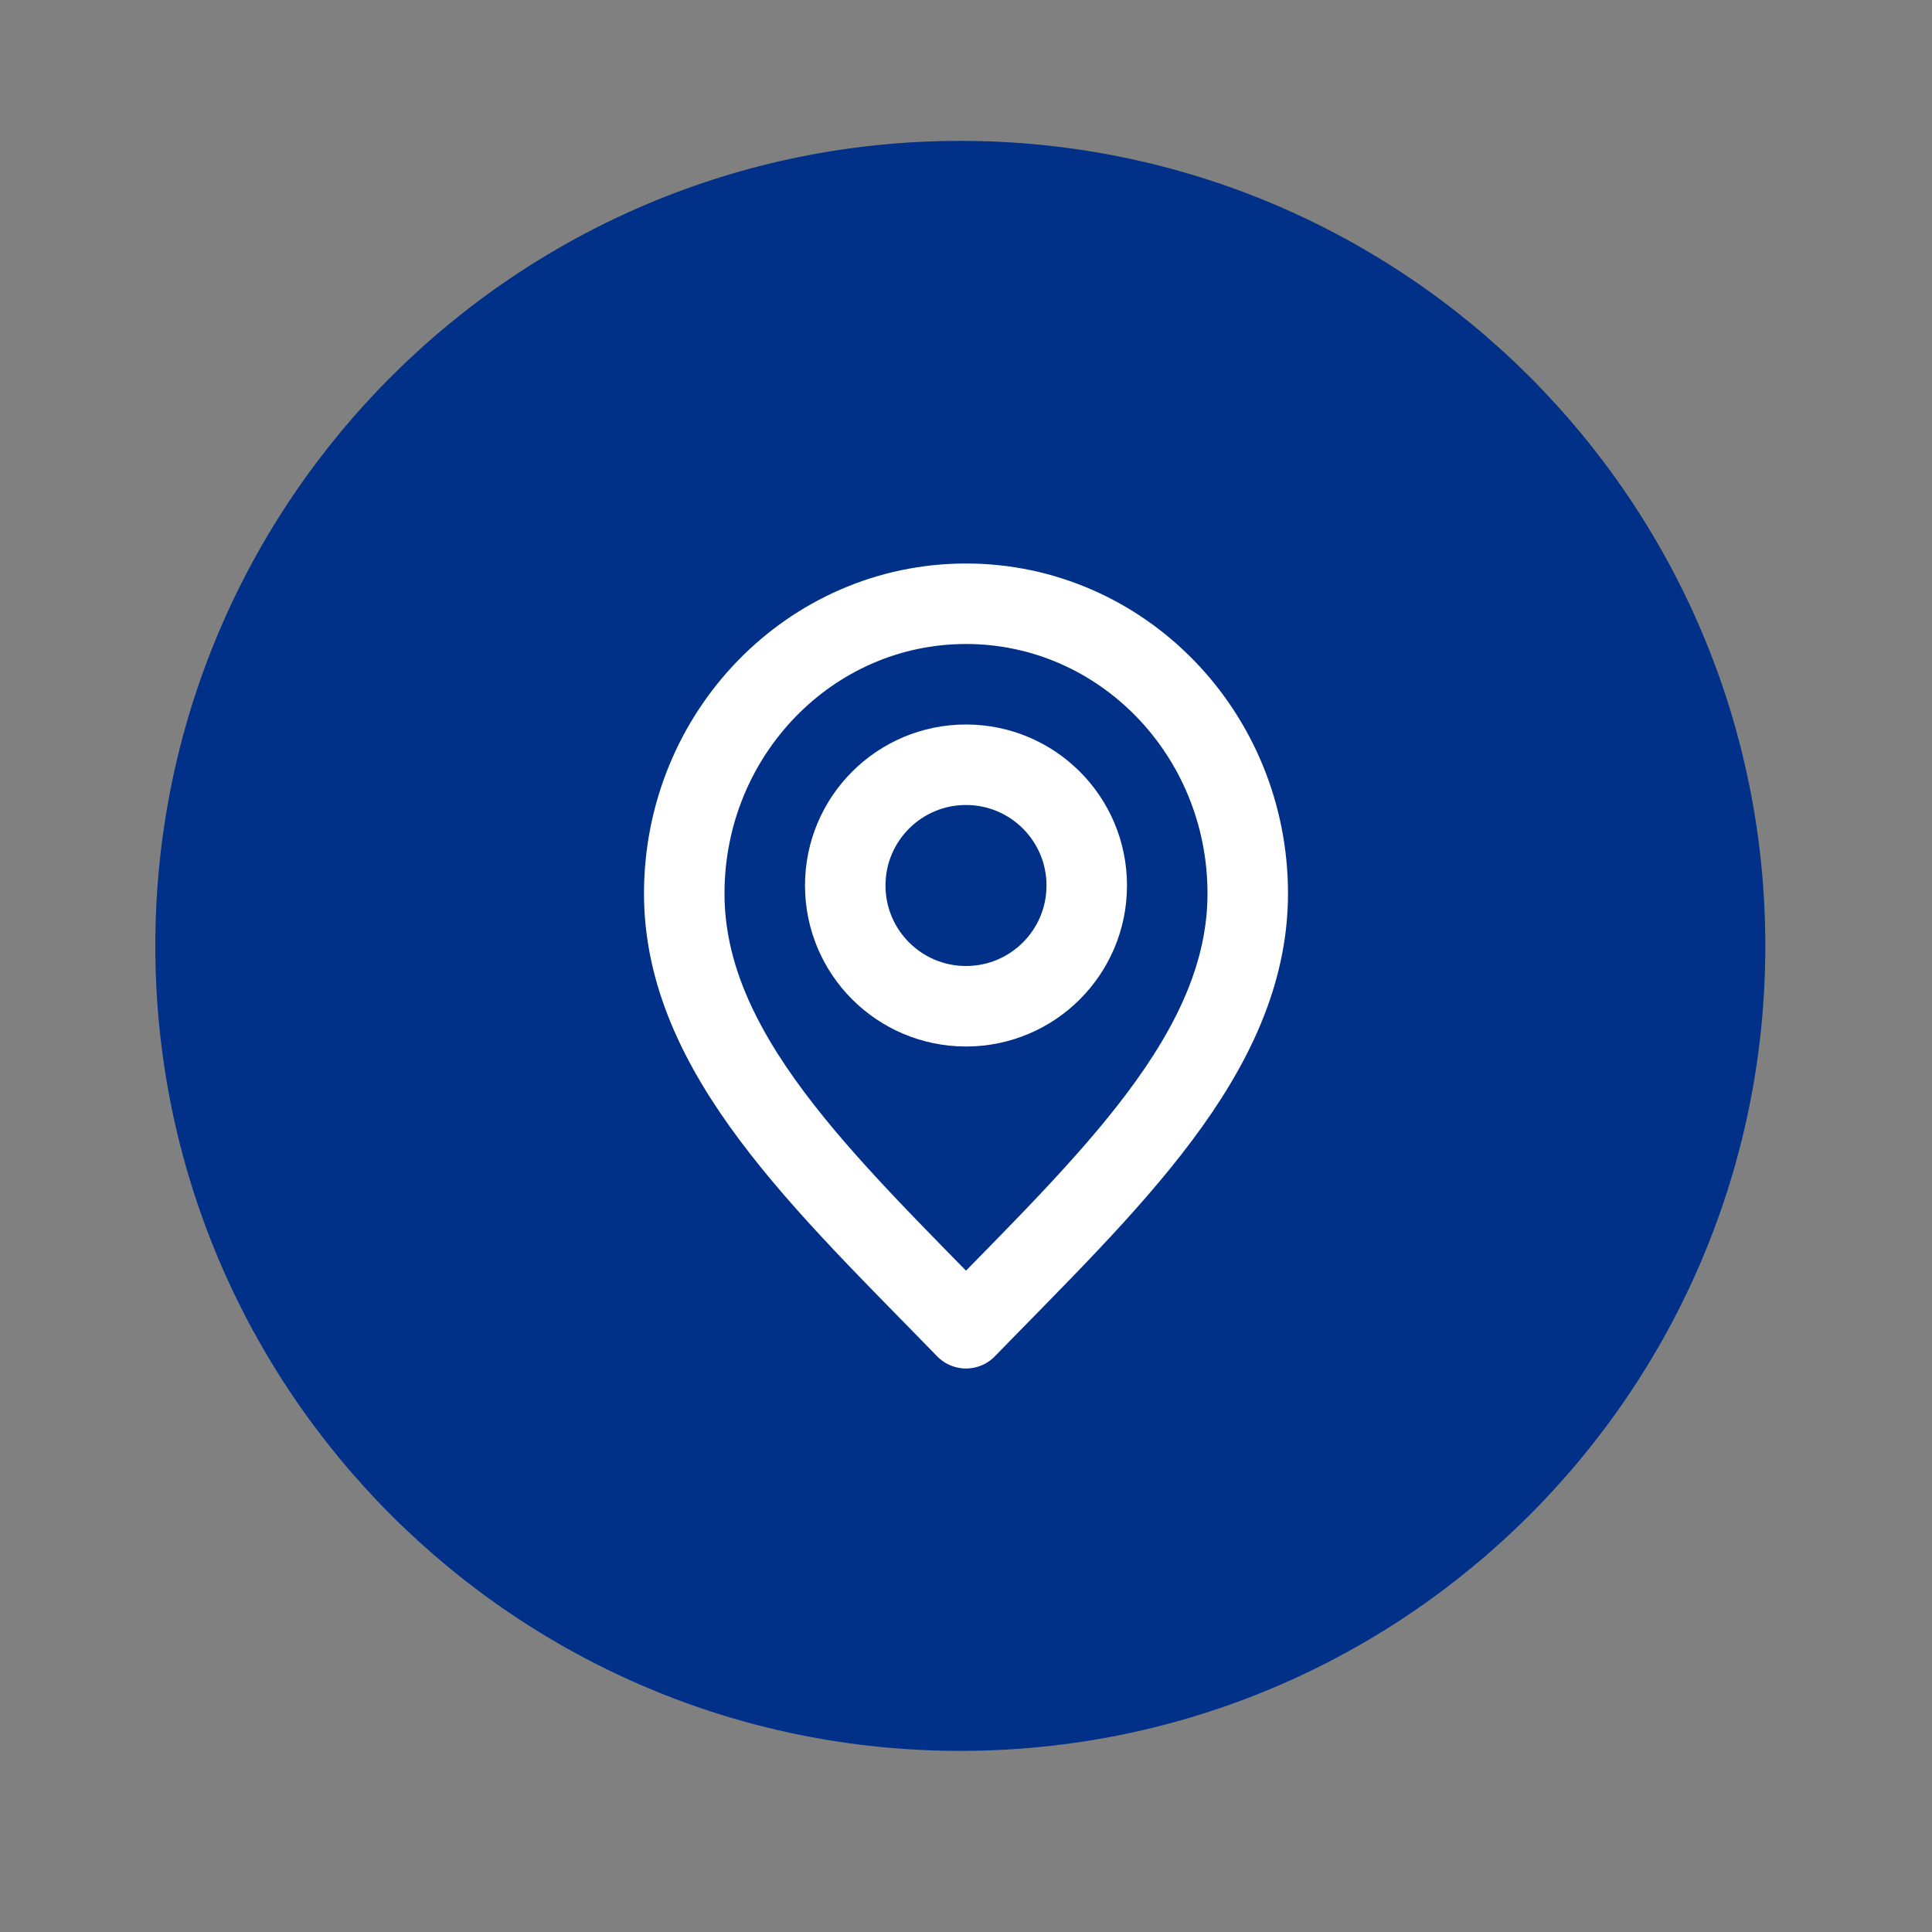
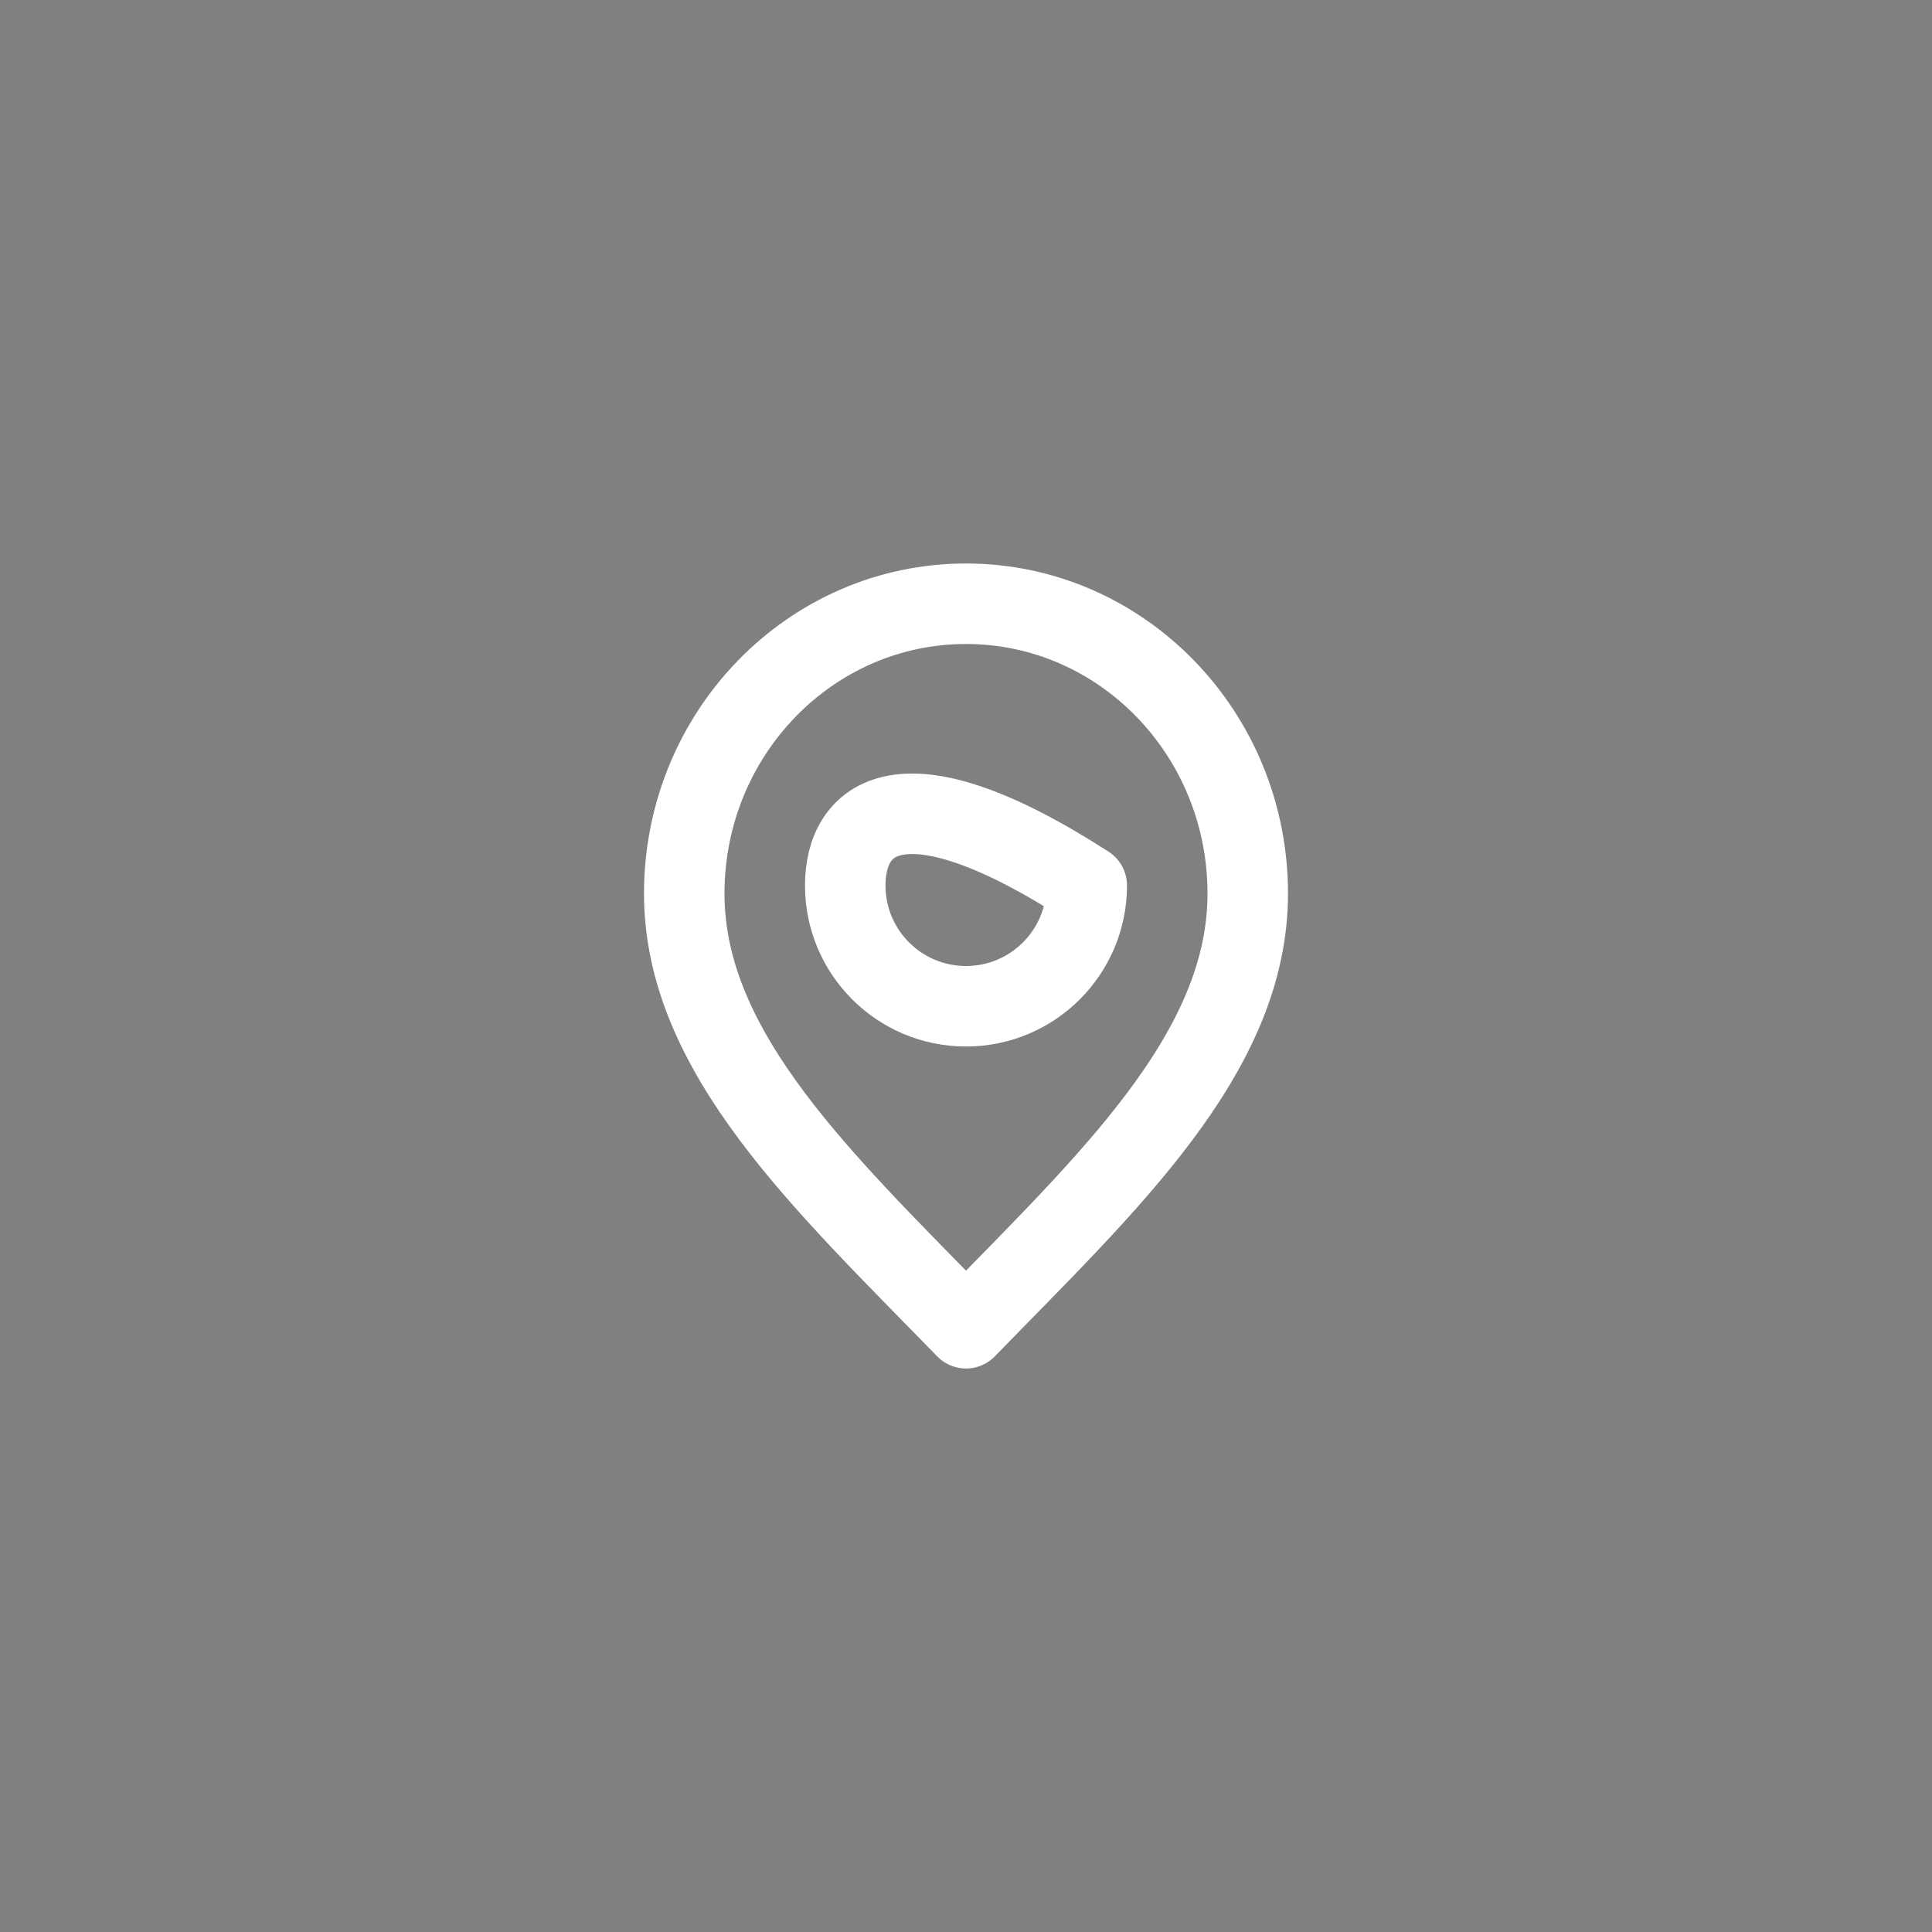
<svg xmlns="http://www.w3.org/2000/svg" width="48" height="48" viewBox="0 0 48 48" fill="none">
  <rect x="0" y="0" width="48" height="48" fill="#808080" stroke="none" />
-   <path d="M43.859 23.5C43.859 34.546 34.905 43.5 23.859 43.5C12.814 43.5 3.859 34.546 3.859 23.5C3.859 12.454 12.814 3.5 23.859 3.5C34.905 3.5 43.859 12.454 43.859 23.5Z" fill="#003087" />
  <path d="M24 33C27.5 29.4 31 26.176 31 22.2C31 18.224 27.866 15 24 15C20.134 15 17 18.224 17 22.2C17 26.176 20.5 29.4 24 33Z" stroke="white" stroke-width="2" stroke-linecap="round" stroke-linejoin="round" />
-   <path d="M24 25C25.657 25 27 23.657 27 22C27 20.343 25.657 19 24 19C22.343 19 21 20.343 21 22C21 23.657 22.343 25 24 25Z" stroke="white" stroke-width="2" stroke-linecap="round" stroke-linejoin="round" />
+   <path d="M24 25C25.657 25 27 23.657 27 22C22.343 19 21 20.343 21 22C21 23.657 22.343 25 24 25Z" stroke="white" stroke-width="2" stroke-linecap="round" stroke-linejoin="round" />
</svg>